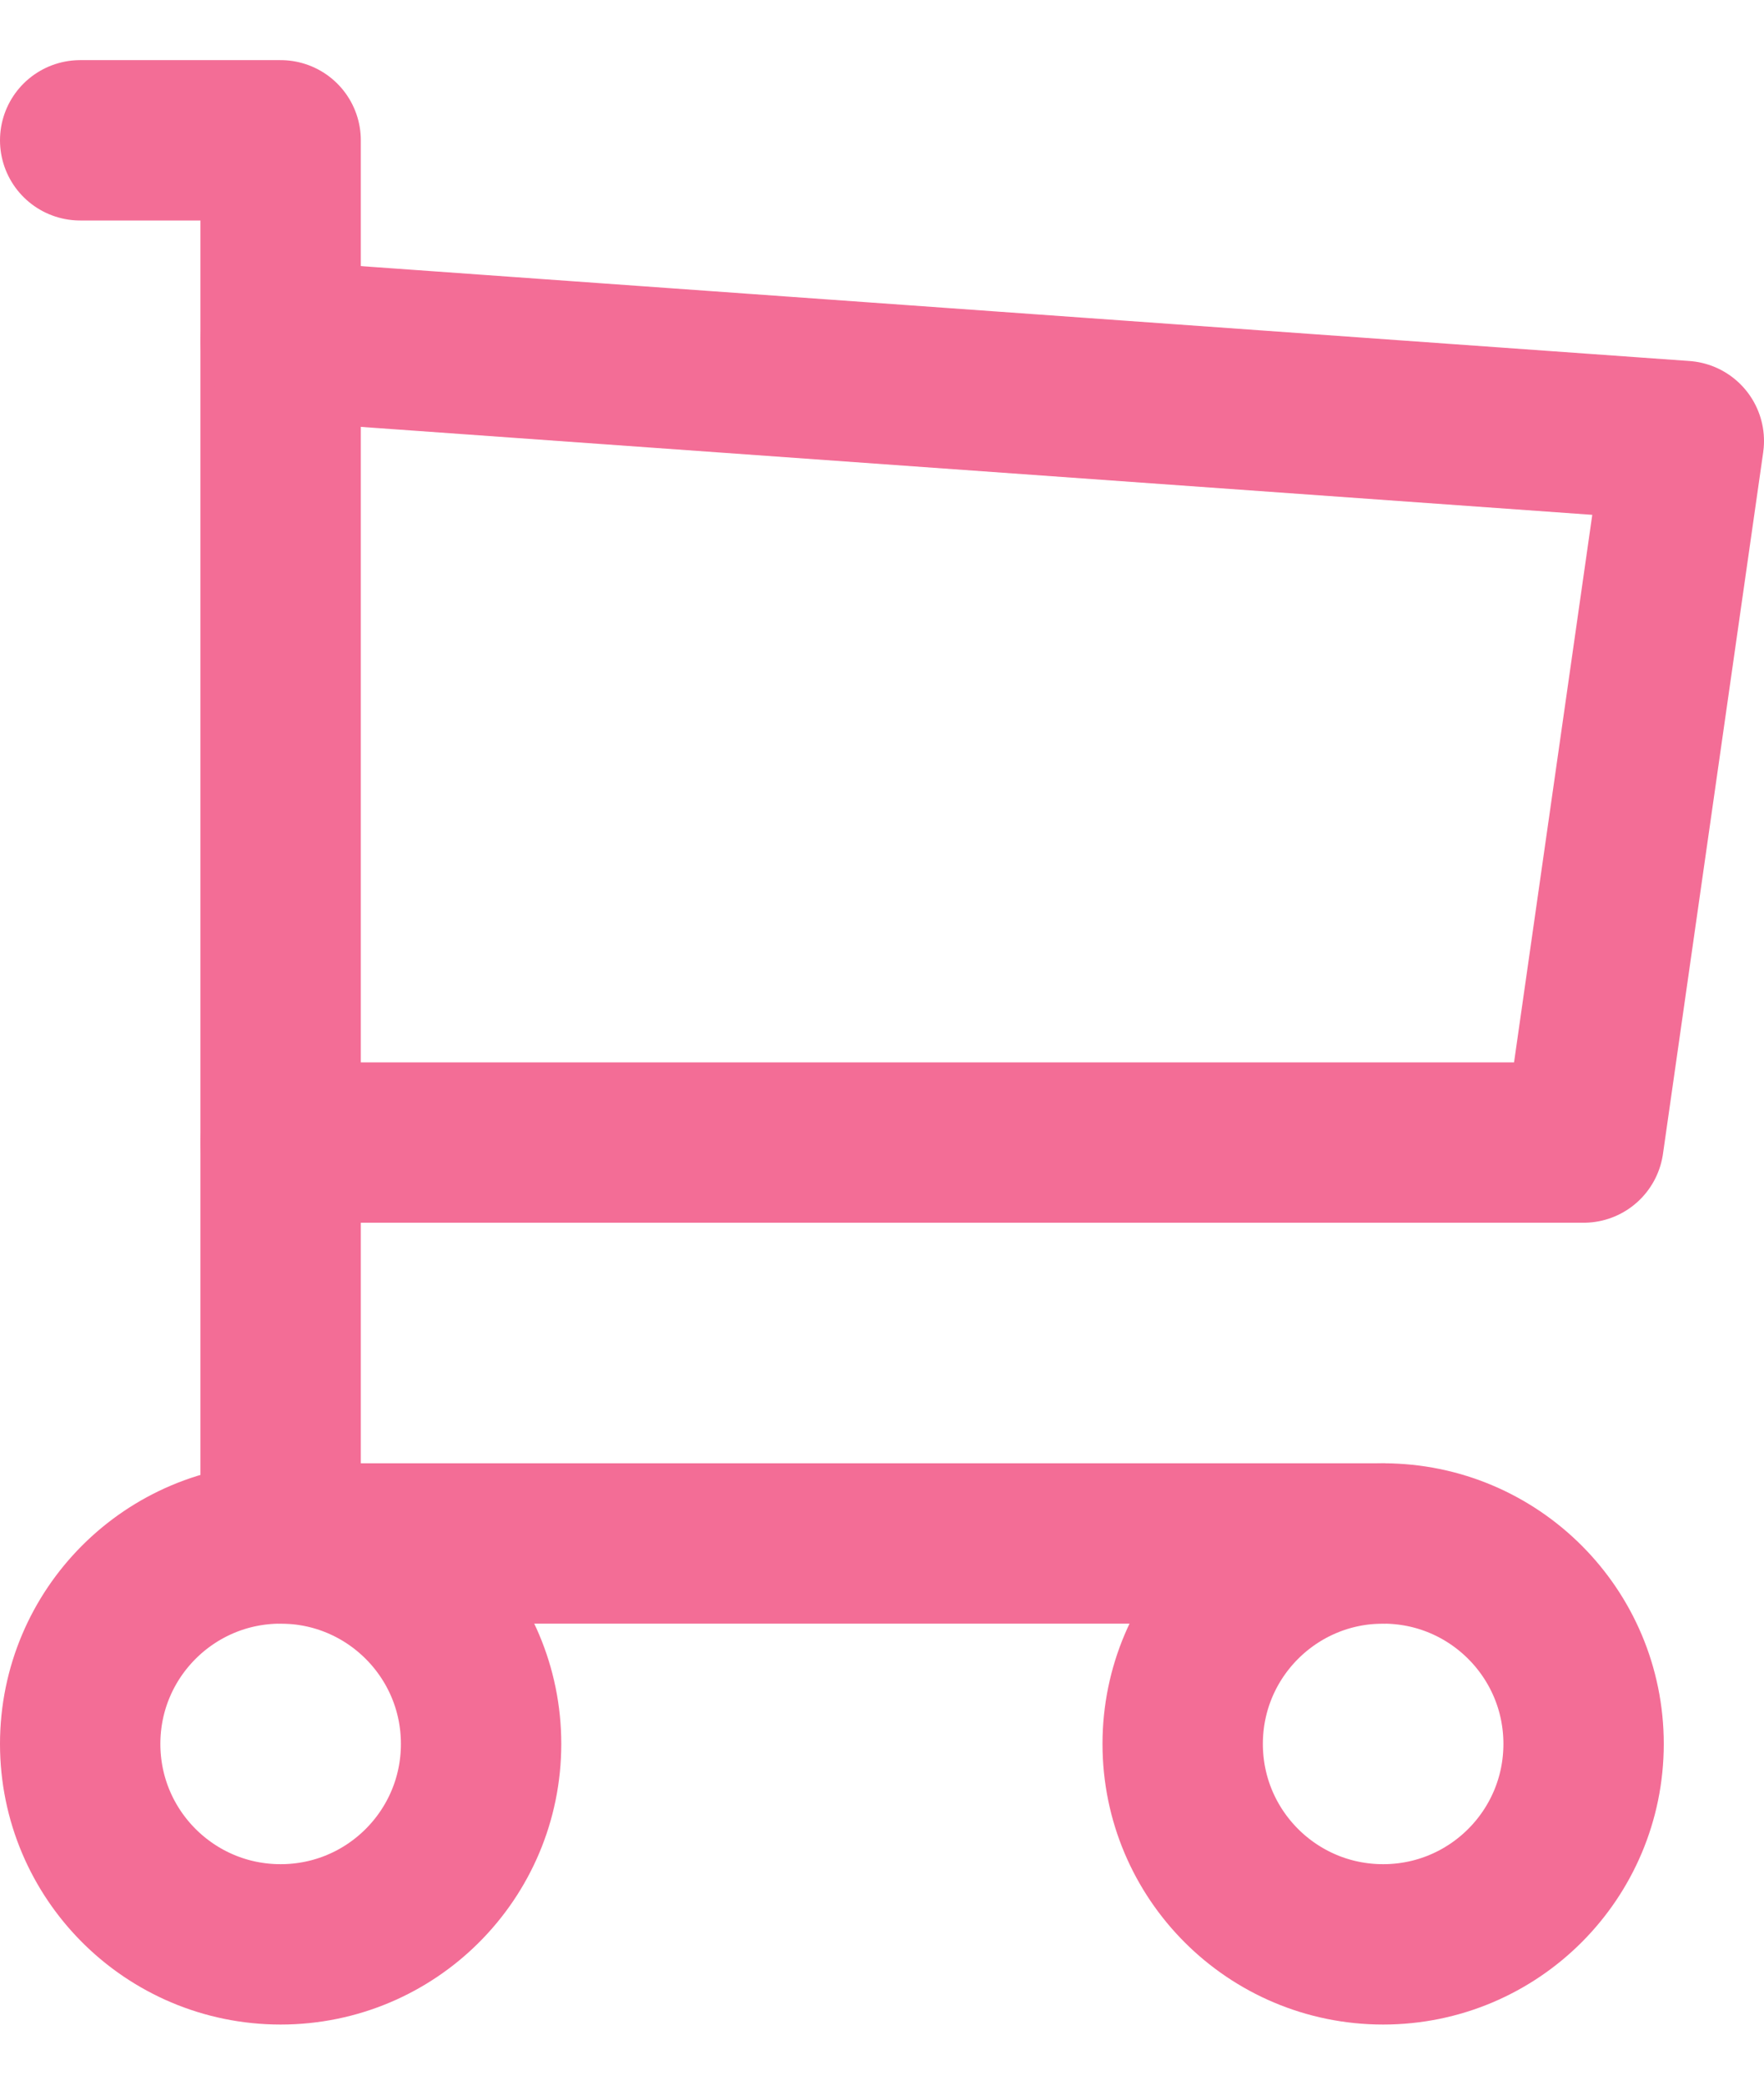
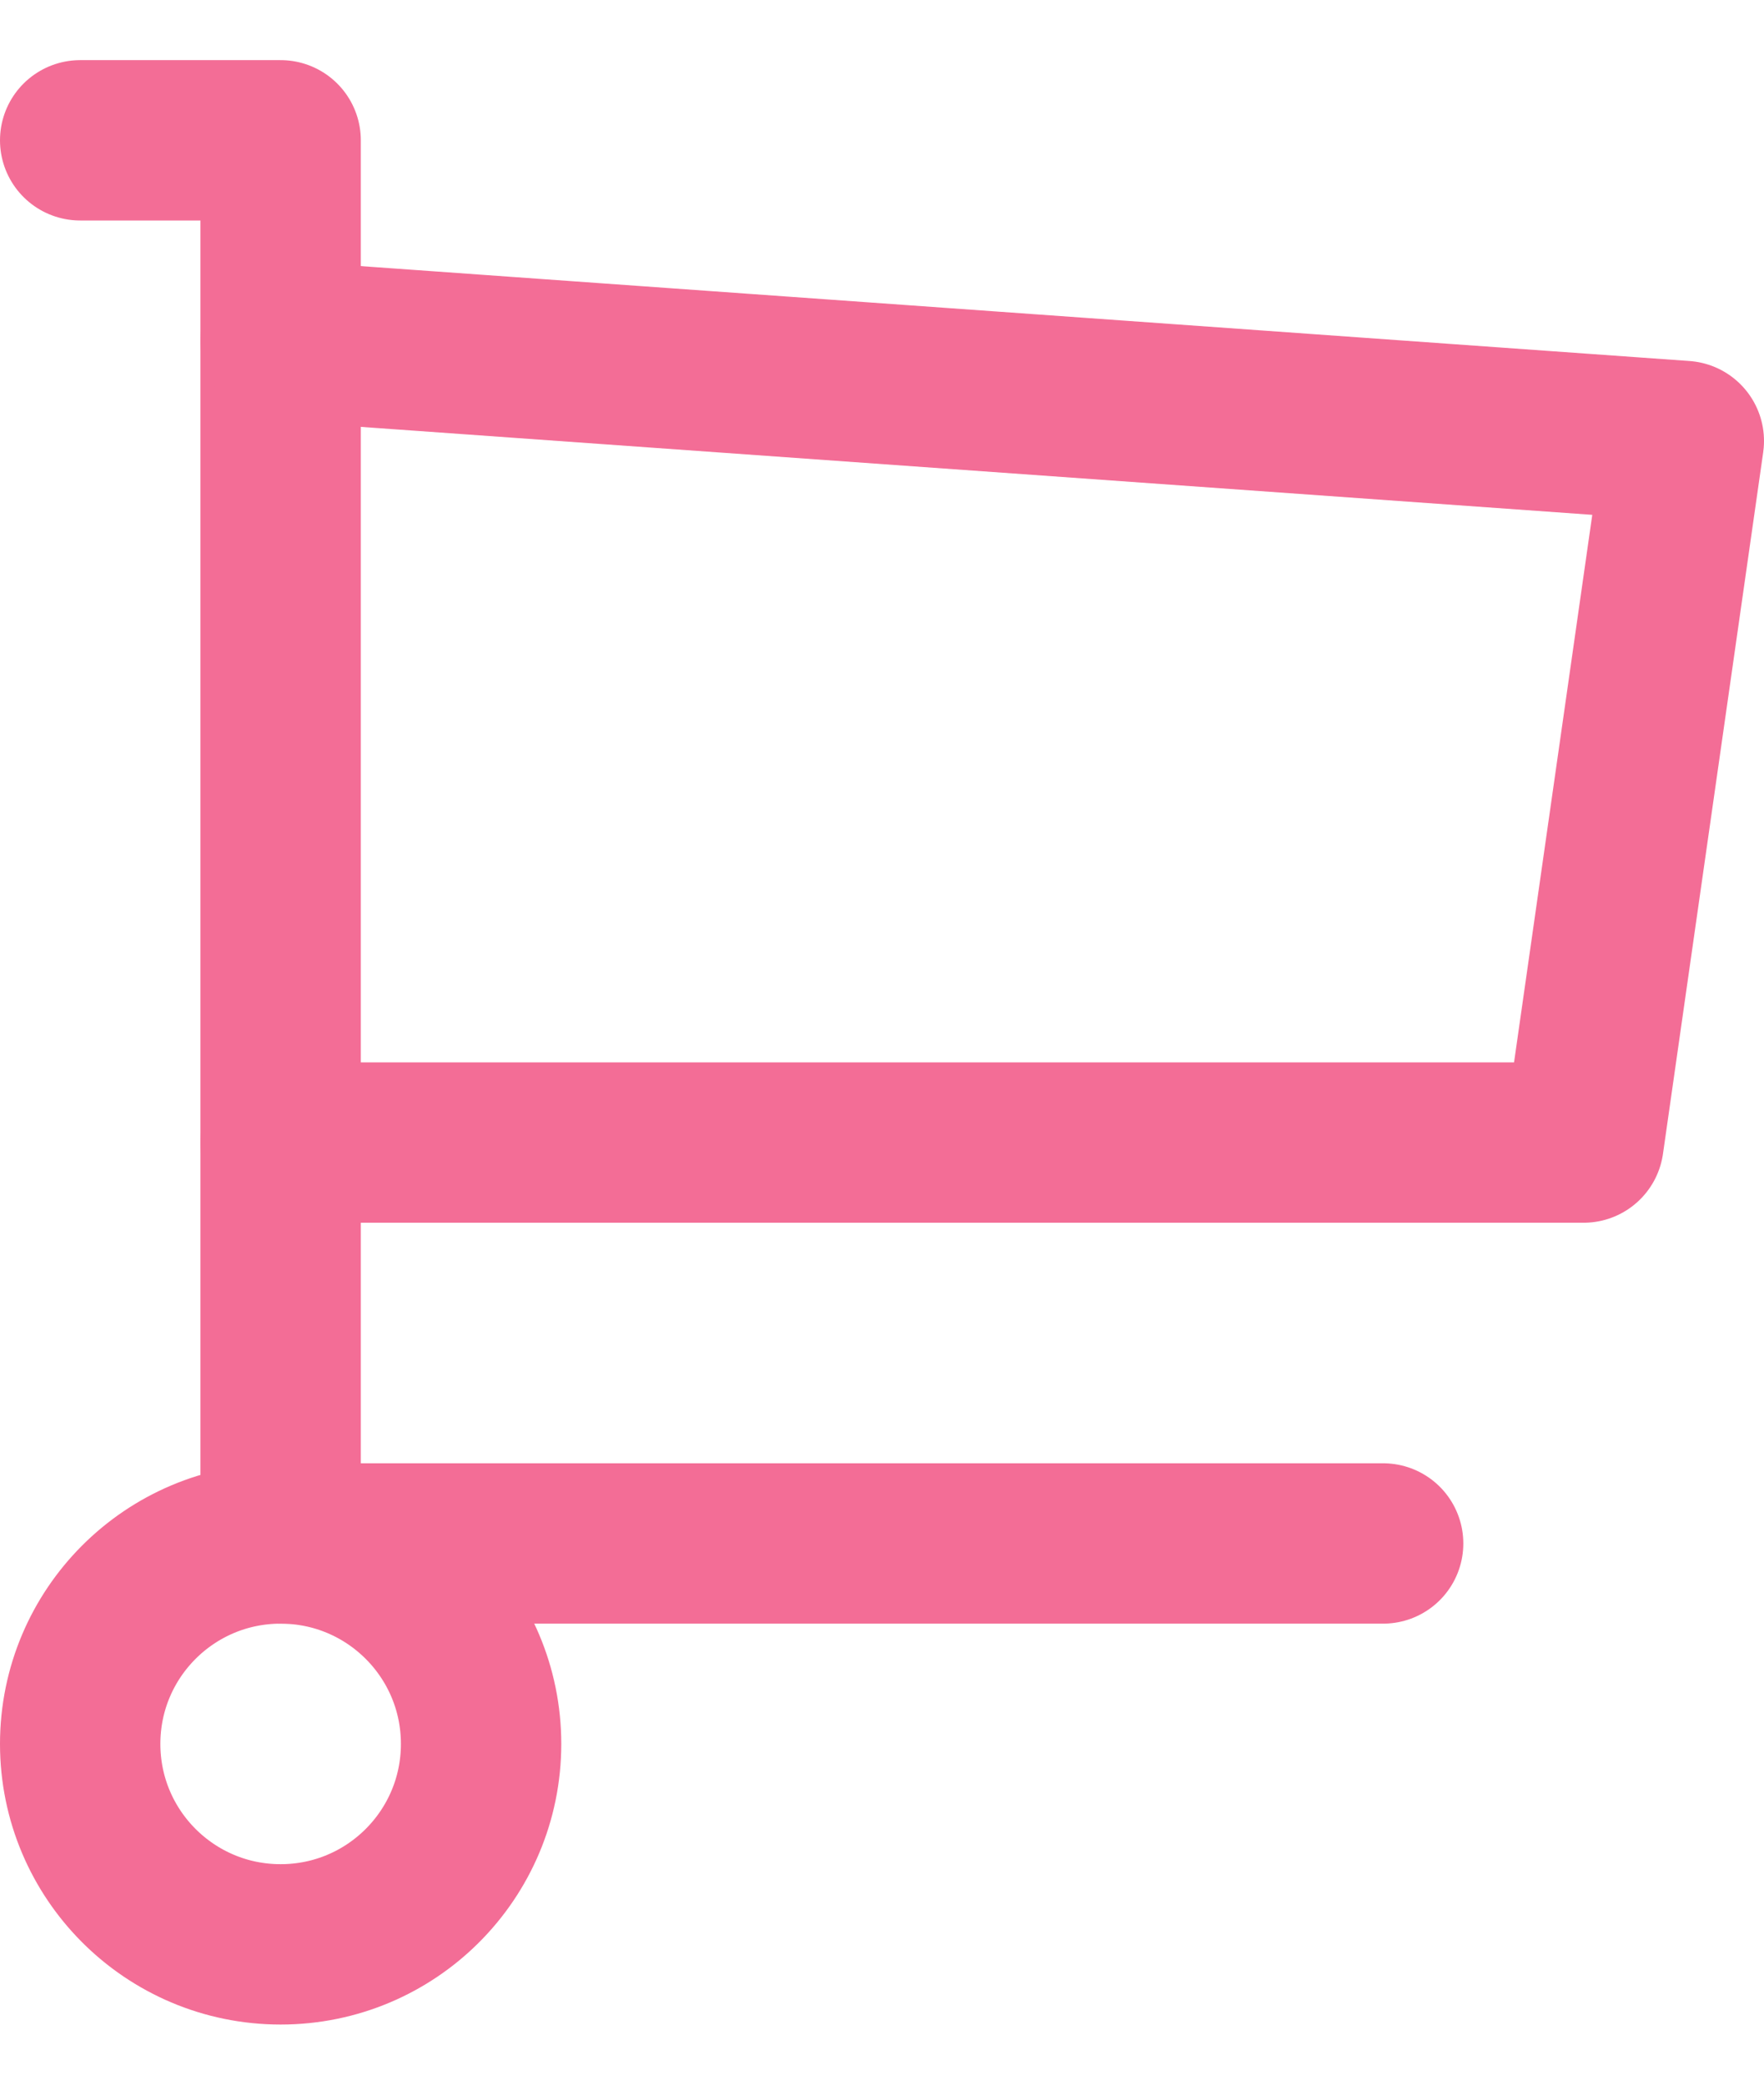
<svg xmlns="http://www.w3.org/2000/svg" id="SVGDoc" width="22" height="26" version="1.1" viewBox="0 0 22 26">
  <defs />
  <desc>Generated with Avocode.</desc>
  <g>
    <g>
      <title>Group</title>
      <g>
        <title>Path</title>
      </g>
      <g>
        <title>Oval</title>
        <path d="M3.5,24.25c1.381,0 2.5,-1.119 2.5,-2.5c0,-1.381 -1.119,-2.5 -2.5,-2.5c-1.381,0 -2.5,1.119 -2.5,2.5c0,1.381 1.119,2.5 2.5,2.5z" fill-opacity="0" fill="#ffffff" stroke-dashoffset="0" stroke-dasharray="" stroke-linejoin="round" stroke-linecap="round" stroke-opacity="1" stroke="#f36d96" stroke-miterlimit="20" stroke-width="2" />
      </g>
      <g>
        <title>Oval</title>
-         <path d="M17.25,24.25c1.381,0 2.5,-1.119 2.5,-2.5c0,-1.381 -1.119,-2.5 -2.5,-2.5c-1.381,0 -2.5,1.119 -2.5,2.5c0,1.381 1.119,2.5 2.5,2.5z" fill-opacity="0" fill="#ffffff" stroke-dashoffset="0" stroke-dasharray="" stroke-linejoin="round" stroke-linecap="round" stroke-opacity="1" stroke="#f36d96" stroke-miterlimit="20" stroke-width="2" />
      </g>
      <g>
        <title>Path</title>
-         <path d="M17.25,19.25v0h-13.75v0v-17.5v0h-2.5v0" fill-opacity="0" fill="#ffffff" stroke-dashoffset="0" stroke-dasharray="" stroke-linejoin="round" stroke-linecap="round" stroke-opacity="1" stroke="#f36d96" stroke-miterlimit="20" stroke-width="2" />
+         <path d="M17.25,19.25v0h-13.75v-17.5v0h-2.5v0" fill-opacity="0" fill="#ffffff" stroke-dashoffset="0" stroke-dasharray="" stroke-linejoin="round" stroke-linecap="round" stroke-opacity="1" stroke="#f36d96" stroke-miterlimit="20" stroke-width="2" />
      </g>
      <g>
        <title>Path</title>
        <path d="M3.5,4.25v0l17.5,1.25v0l-1.25,8.75v0h-16.25v0" fill-opacity="0" fill="#ffffff" stroke-dashoffset="0" stroke-dasharray="" stroke-linejoin="round" stroke-linecap="round" stroke-opacity="1" stroke="#f36d96" stroke-miterlimit="20" stroke-width="2" />
      </g>
    </g>
  </g>
</svg>